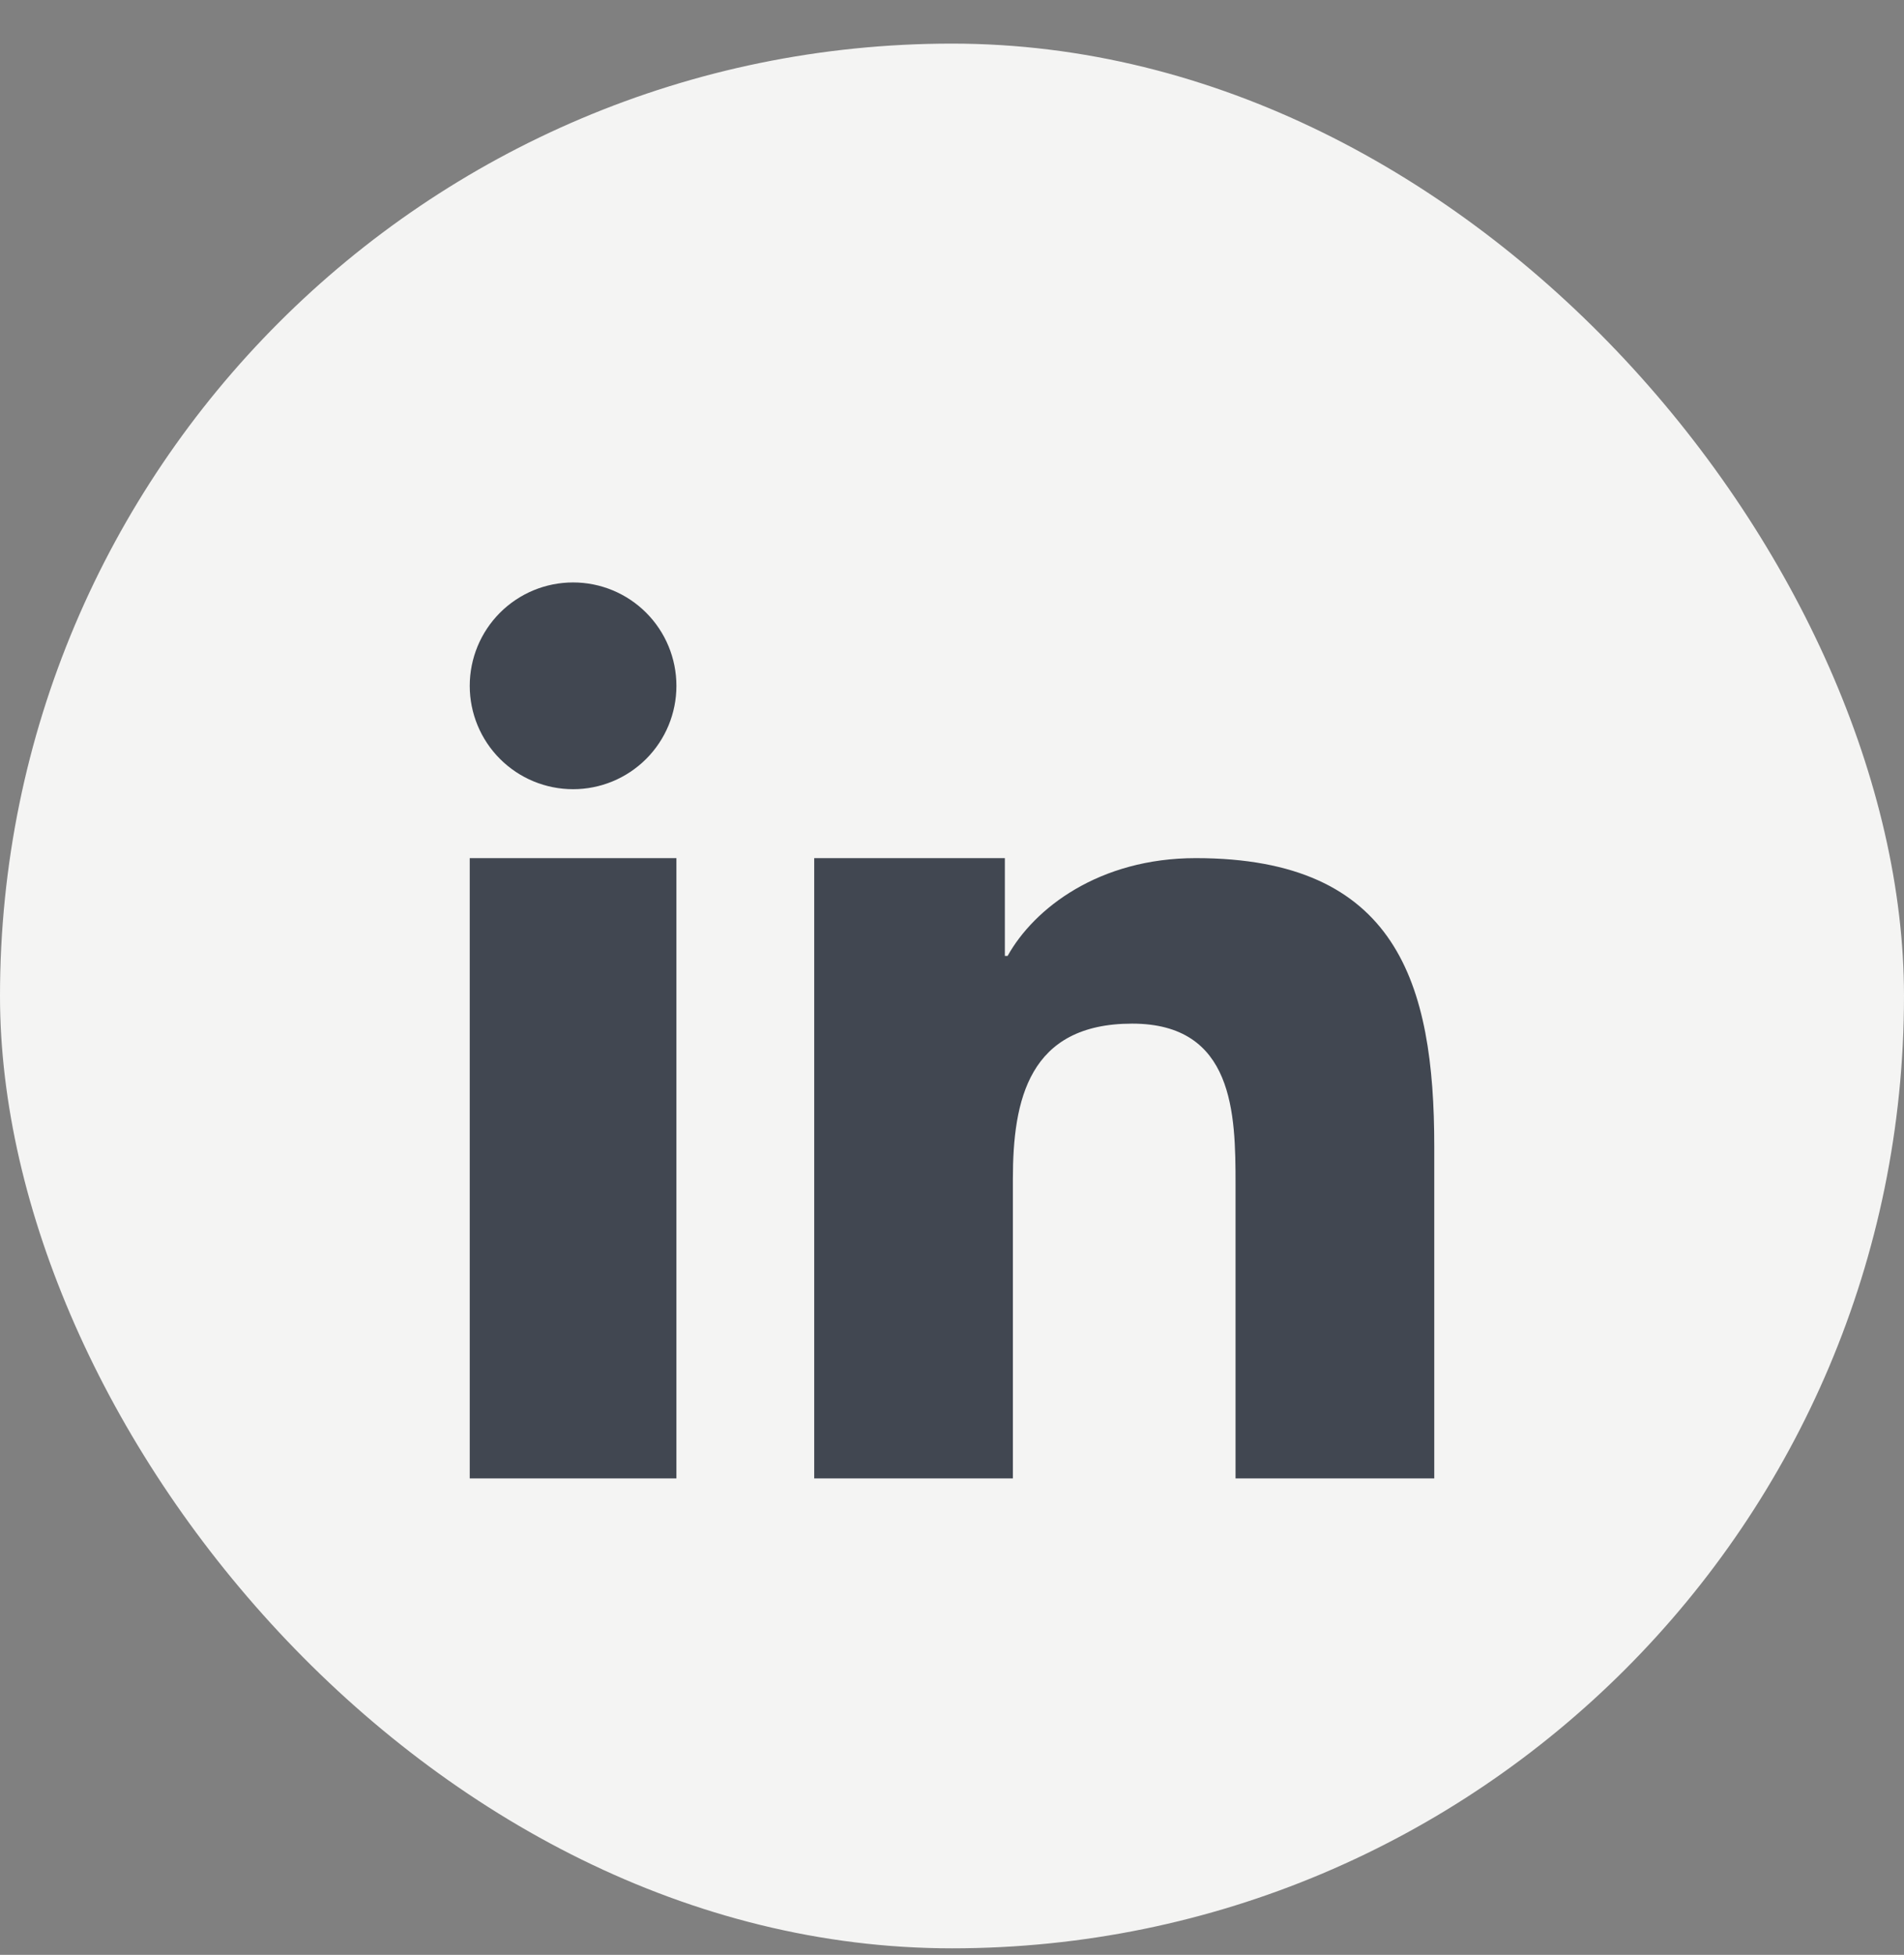
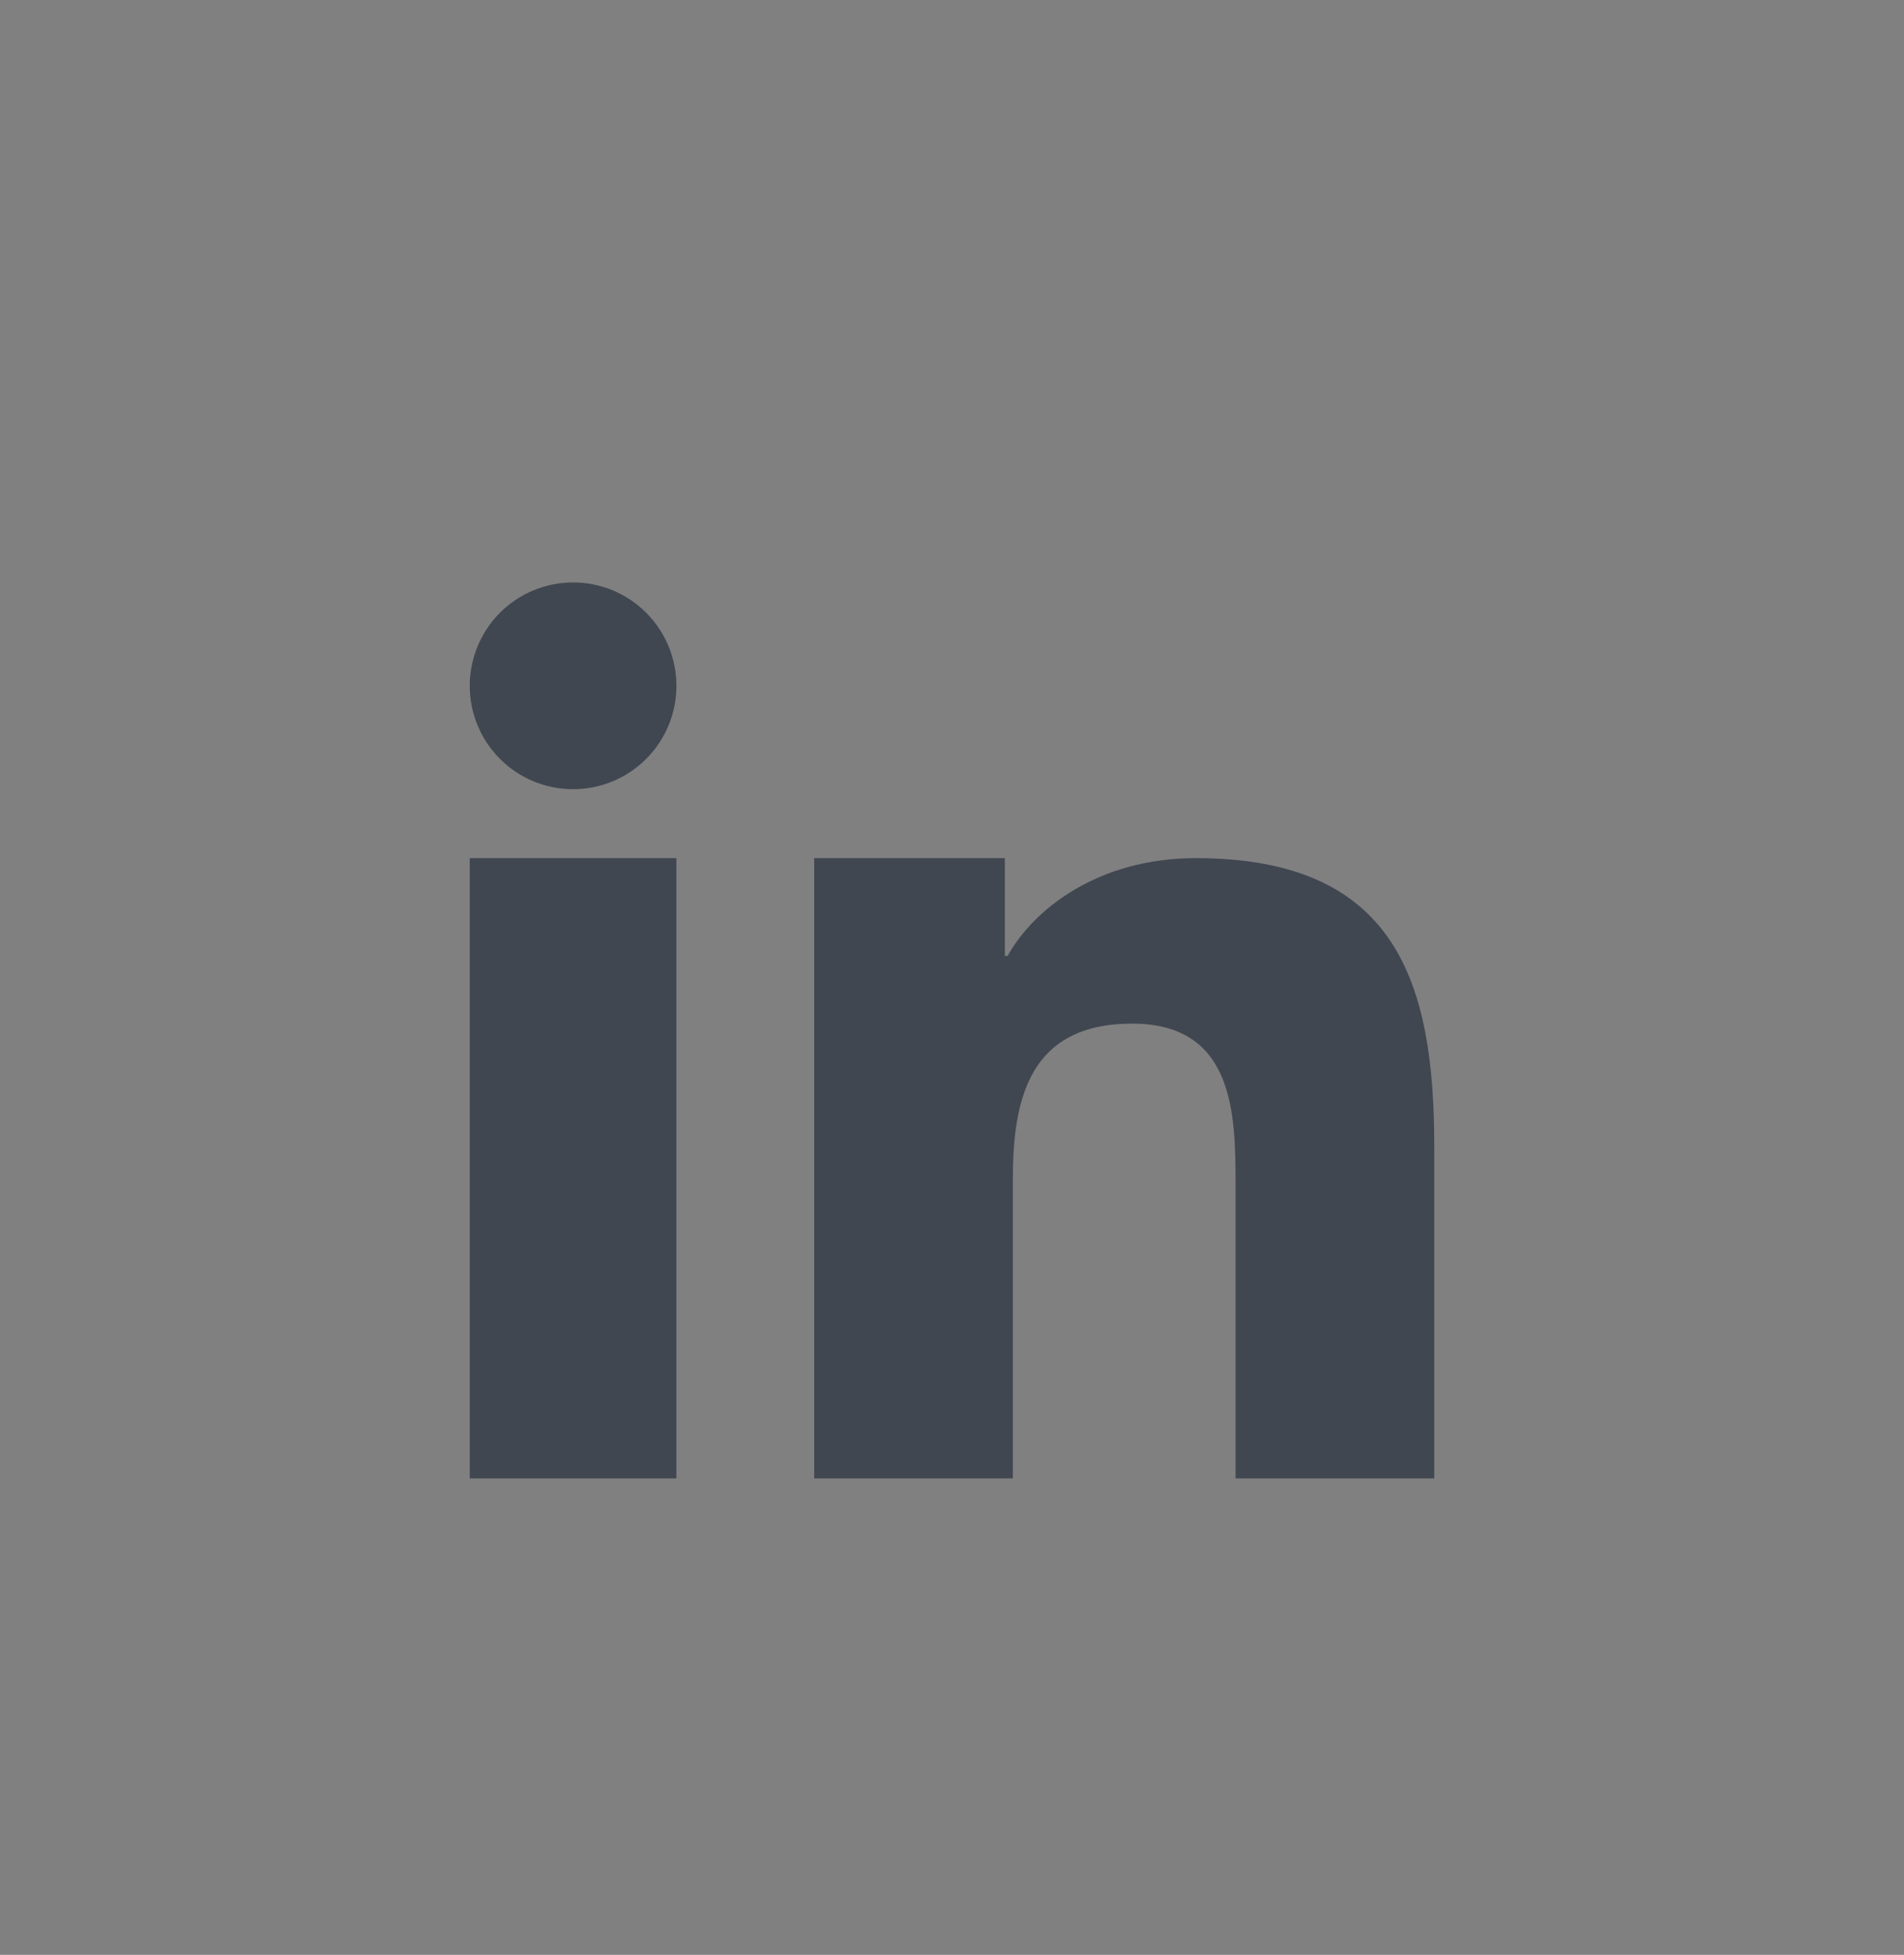
<svg xmlns="http://www.w3.org/2000/svg" width="38" height="39" viewBox="0 0 38 39" fill="none">
  <rect x="0" y="0" width="38" height="39" fill="#808080" stroke="none" />
-   <rect y="0.87" width="38" height="38" rx="19" fill="#F4F4F3" />
  <path d="M16.25 17.12H20.055V19.071H20.11C20.639 18.121 21.935 17.12 23.866 17.12C27.883 17.12 28.625 19.621 28.625 22.872V29.495H24.659V23.624C24.659 22.223 24.63 20.422 22.596 20.422C20.53 20.422 20.215 21.947 20.215 23.522V29.495H16.25V17.12ZM9.375 17.12H13.5V29.495H9.375V17.12ZM13.5 13.683C13.5 14.23 13.283 14.754 12.896 15.141C12.509 15.528 11.985 15.745 11.438 15.745C10.89 15.745 10.366 15.528 9.979 15.141C9.592 14.754 9.375 14.23 9.375 13.683C9.375 13.136 9.592 12.611 9.979 12.224C10.366 11.837 10.89 11.62 11.438 11.62C11.985 11.62 12.509 11.837 12.896 12.224C13.283 12.611 13.5 13.136 13.5 13.683Z" fill="#414751" />
</svg>